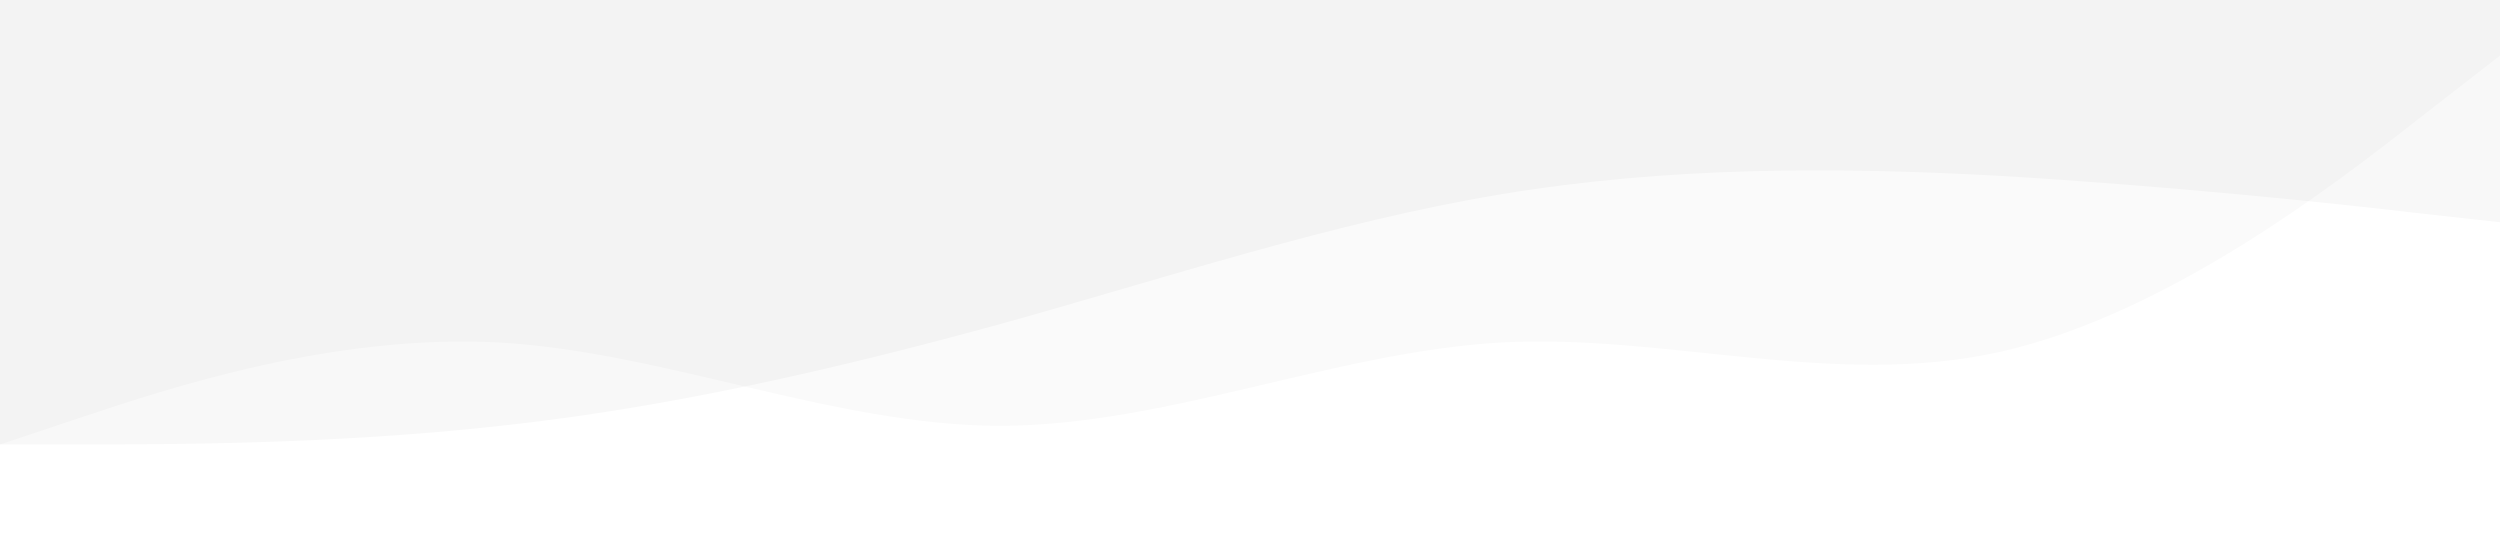
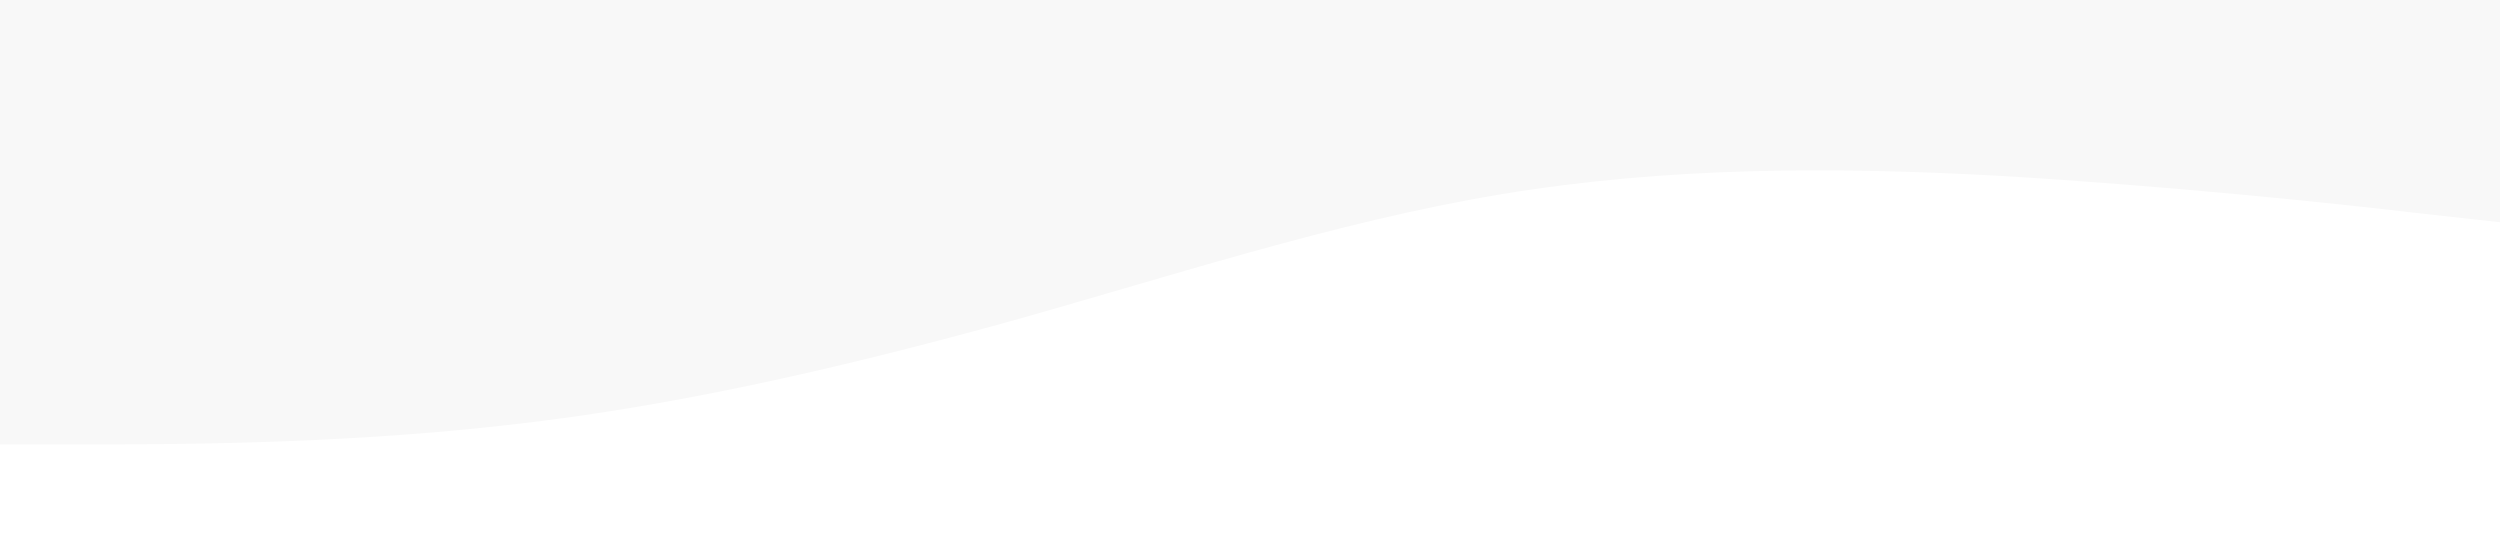
<svg xmlns="http://www.w3.org/2000/svg" viewBox="0 0 1440 320">
  <path fill="#000000" fill-opacity="0.03" d="M0,256L48,256C96,256,192,256,288,245.3C384,235,480,213,576,186.7C672,160,768,128,864,112C960,96,1056,96,1152,101.3C1248,107,1344,117,1392,122.7L1440,128L1440,0L1392,0C1344,0,1248,0,1152,0C1056,0,960,0,864,0C768,0,672,0,576,0C480,0,384,0,288,0C192,0,96,0,48,0L0,0Z" />
-   <path fill="#000000" fill-opacity="0.02" d="M0,256L48,240C96,224,192,192,288,197.3C384,203,480,245,576,245.3C672,245,768,203,864,197.3C960,192,1056,224,1152,202.7C1248,181,1344,107,1392,69.3L1440,32L1440,0L1392,0C1344,0,1248,0,1152,0C1056,0,960,0,864,0C768,0,672,0,576,0C480,0,384,0,288,0C192,0,96,0,48,0L0,0Z" />
</svg>